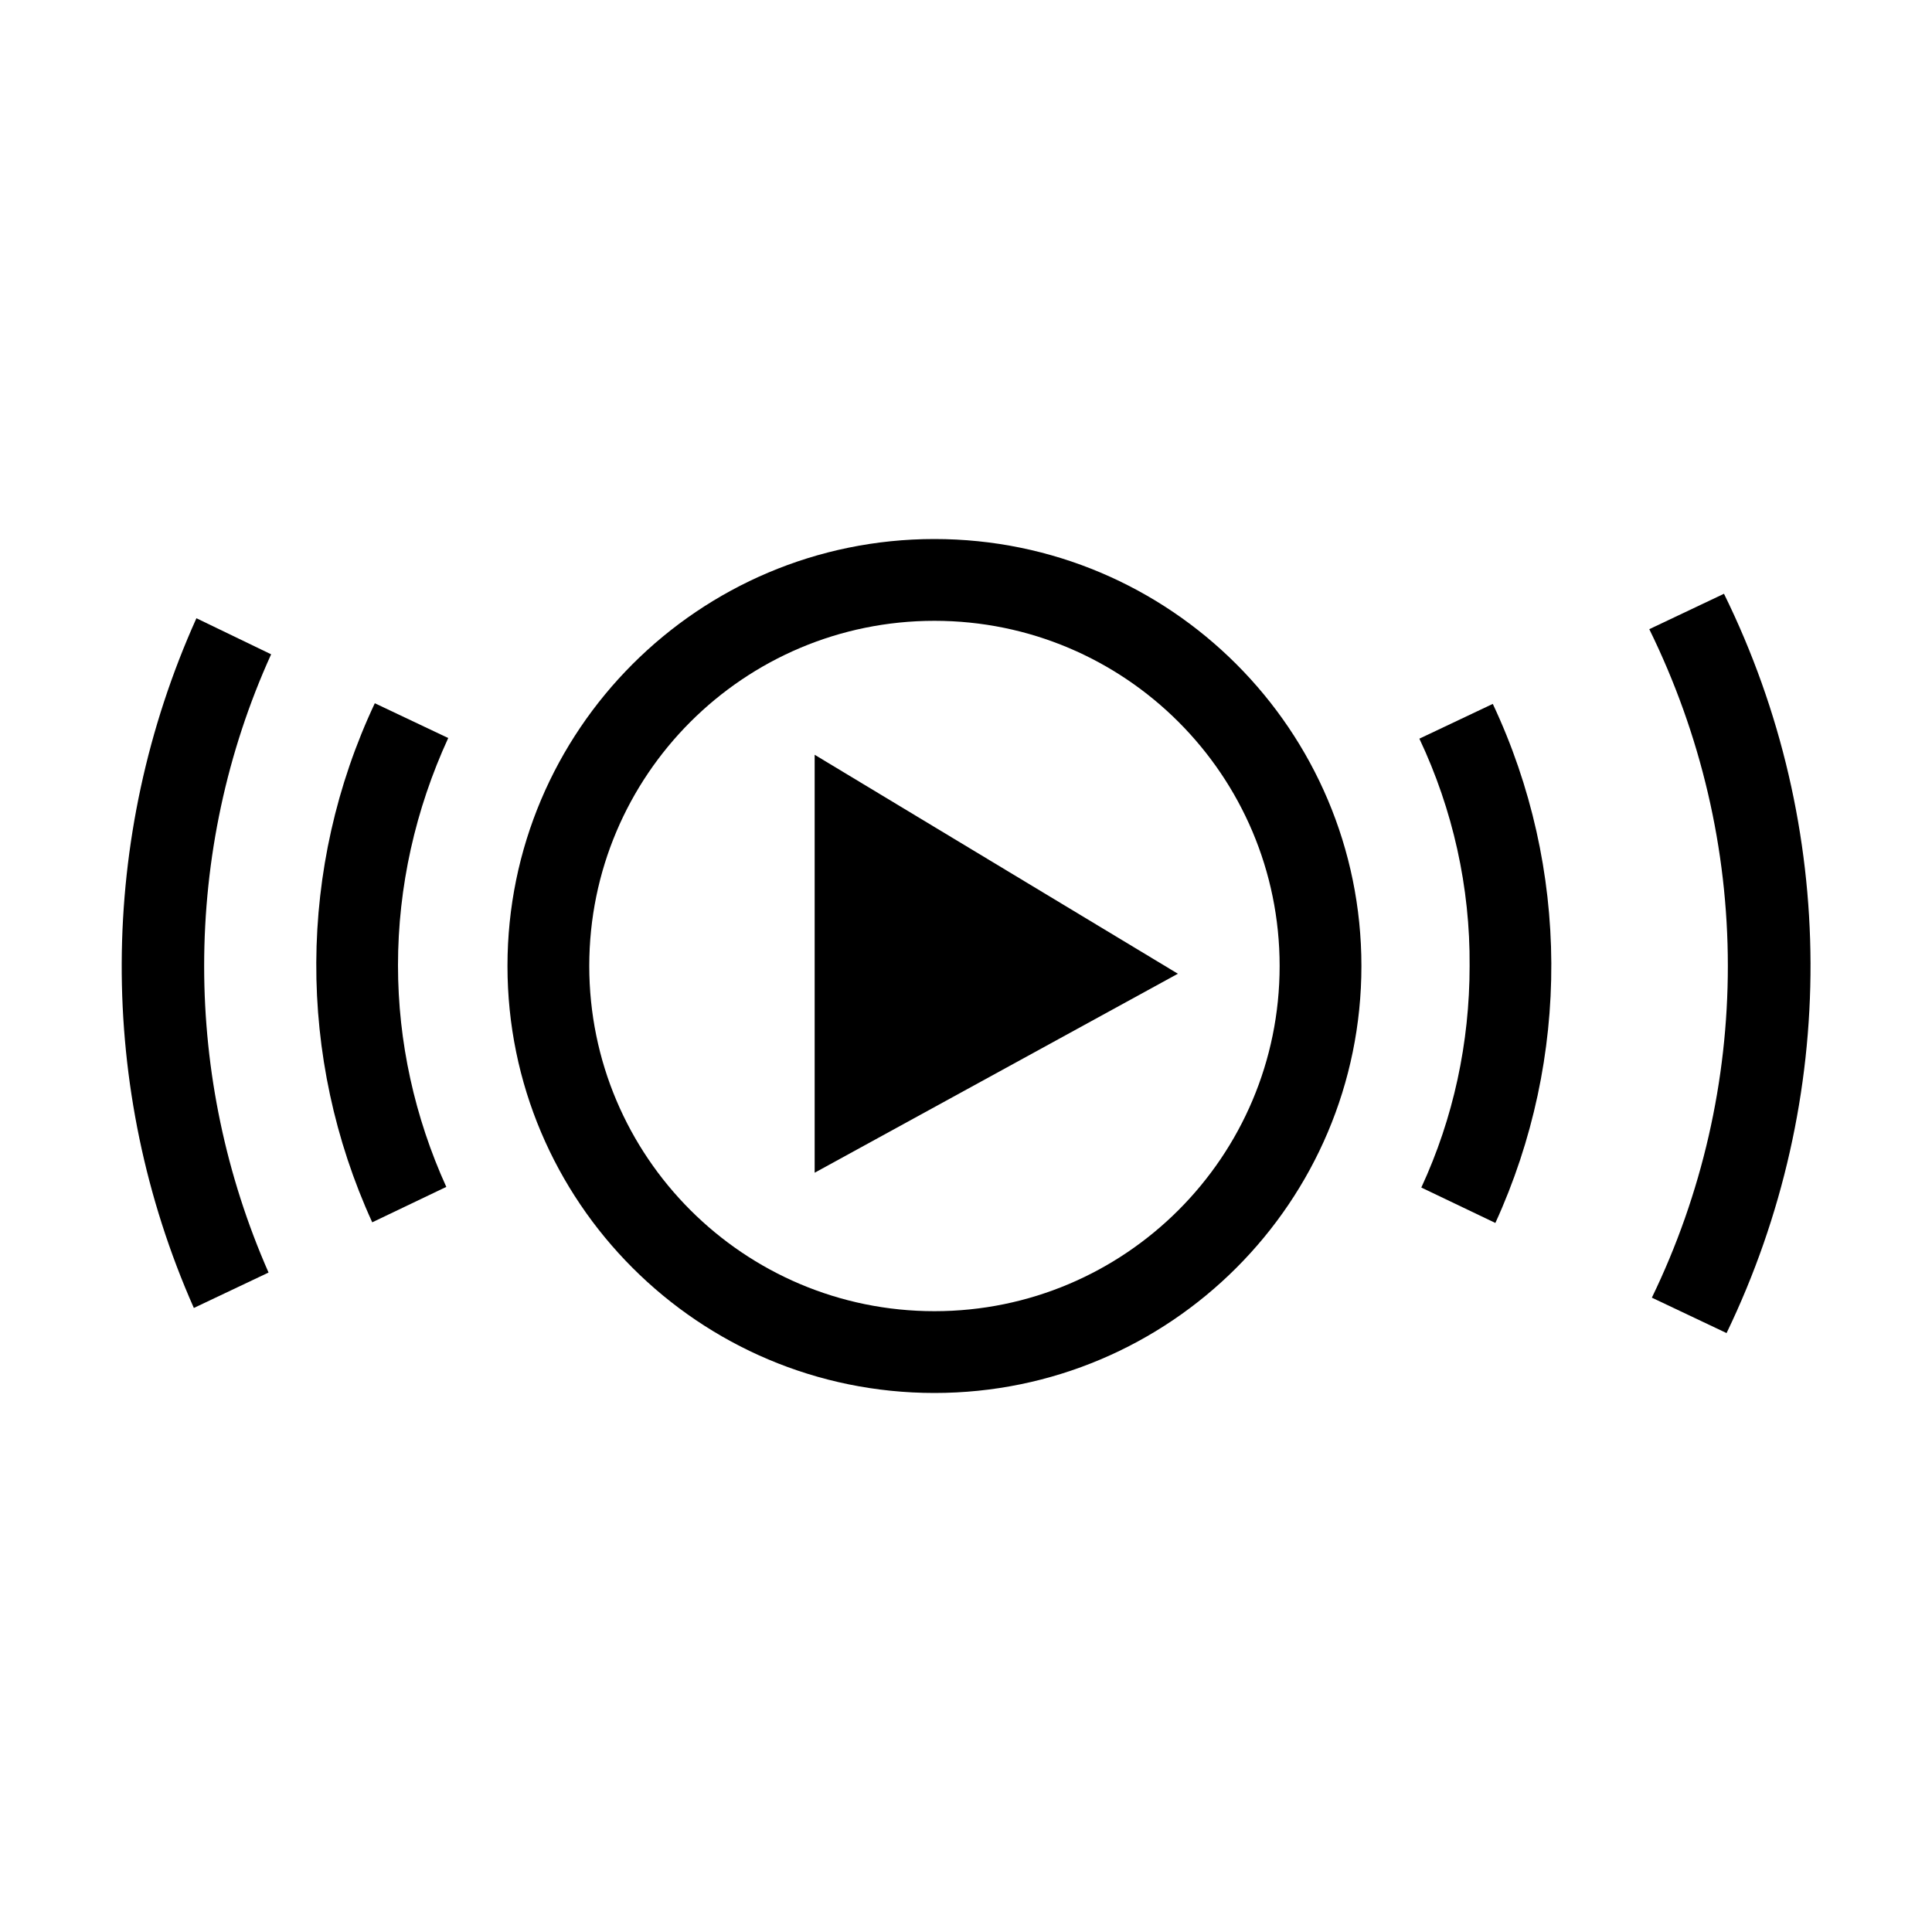
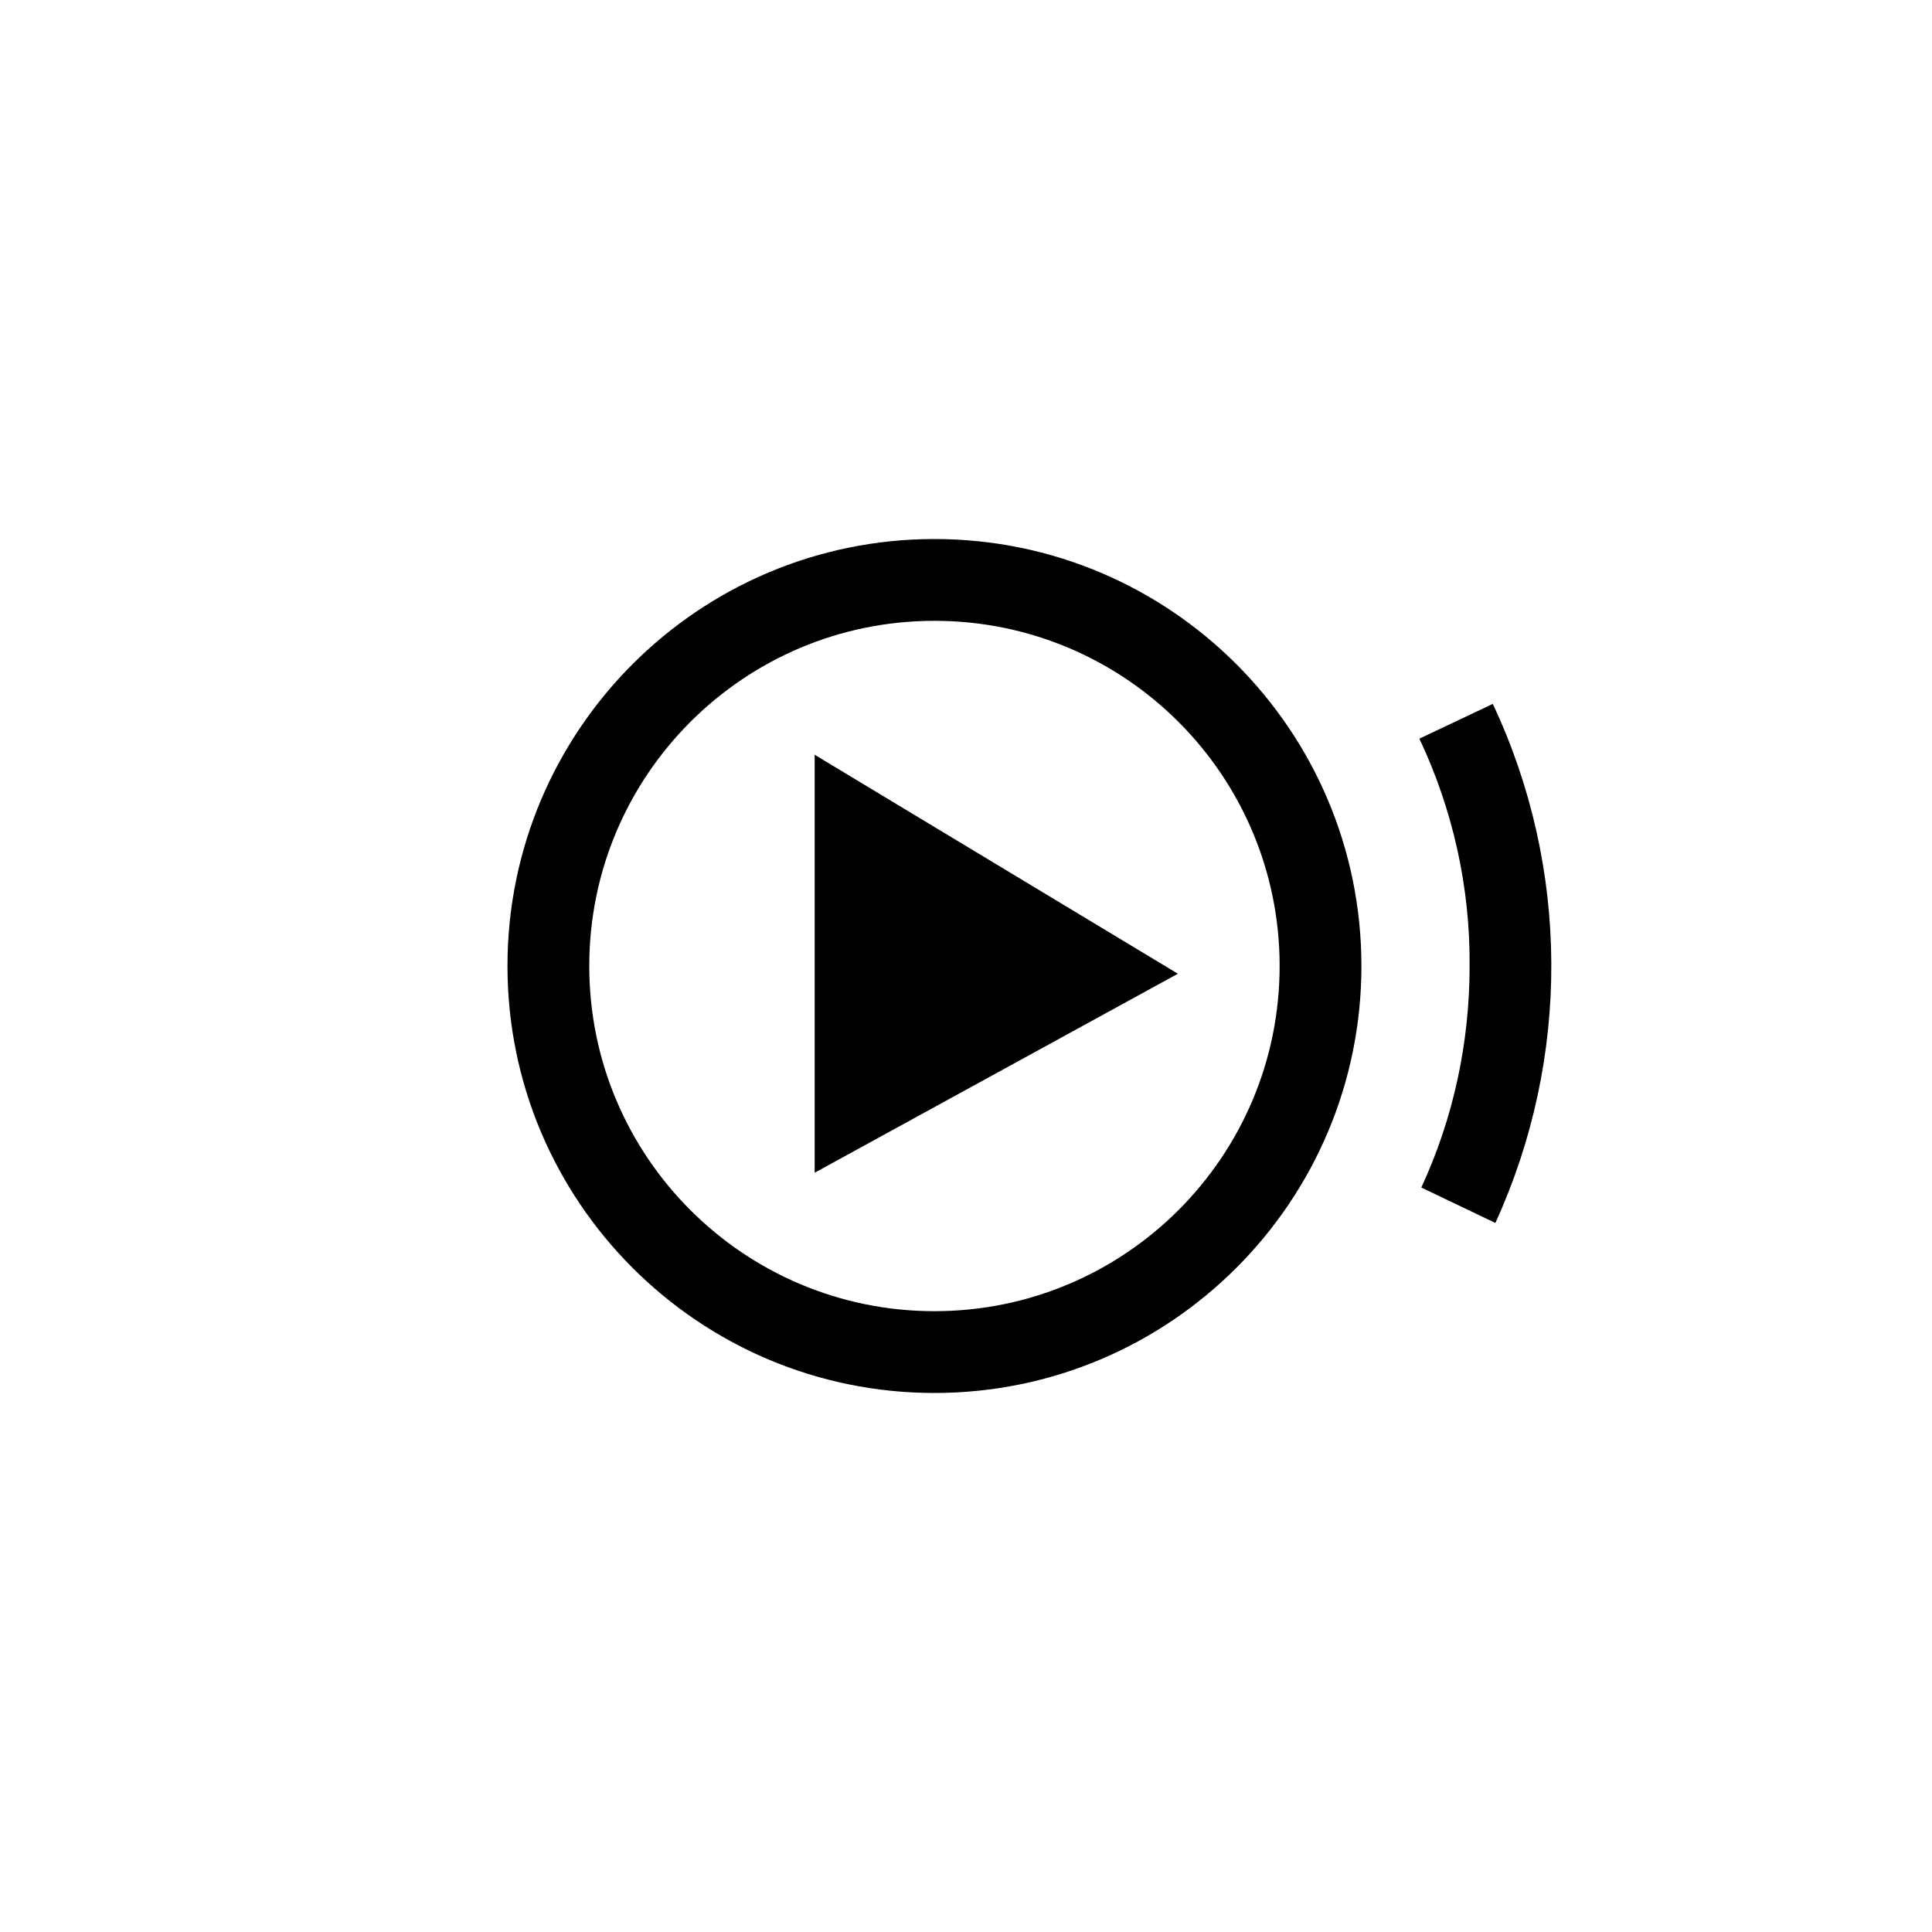
<svg xmlns="http://www.w3.org/2000/svg" version="1.1" x="0px" y="0px" viewBox="0 0 300 300" style="enable-background:new 0 0 300 300;" xml:space="preserve" width="300px" height="300px">
  <title>streaming-on-2</title>
  <g>
    <path d="M145.1,83.7c-36.6,0-66.3,29.7-66.3,66.3s29.7,66.3,66.3,66.3c36.6,0,66.3-29.7,66.3-66.3   C211.4,113.4,181.7,83.7,145.1,83.7z M145.1,203.6C145.1,203.6,145.1,203.6,145.1,203.6L145.1,203.6c-29.6,0-53.6-24-53.6-53.6   c0-29.6,24-53.6,53.6-53.6c29.6,0,53.6,24,53.6,53.6C198.7,179.6,174.7,203.6,145.1,203.6z" />
-     <path d="M58.2,109.2c-12,25.5-12.1,55-0.4,80.6l11.5-5.5c-4.9-10.8-7.5-22.5-7.5-34.4c0-12.2,2.7-24.2,7.8-35.3L58.2,109.2z" />
    <path d="M220.4,114.7c5.2,11,7.9,23.1,7.8,35.3c0,11.9-2.5,23.6-7.5,34.4l11.5,5.5c11.7-25.6,11.6-55.1-0.4-80.6L220.4,114.7z" />
-     <path d="M267.7,92.2l-11.6,5.5c8,16.3,12.2,34.1,12.2,52.3c0,17.8-4,35.4-11.8,51.5l11.6,5.5C285.6,170.7,285.5,128.4,267.7,92.2z" />
-     <path d="M30.5,96c-15.3,34-15.5,73-0.4,107.1l11.6-5.5c-6.6-15-10-31.2-10-47.6c0-16.7,3.5-33.2,10.4-48.4L30.5,96z" />
    <polygon points="126.5,182.1 182.9,151.2 126.5,117.2  " />
  </g>
</svg>